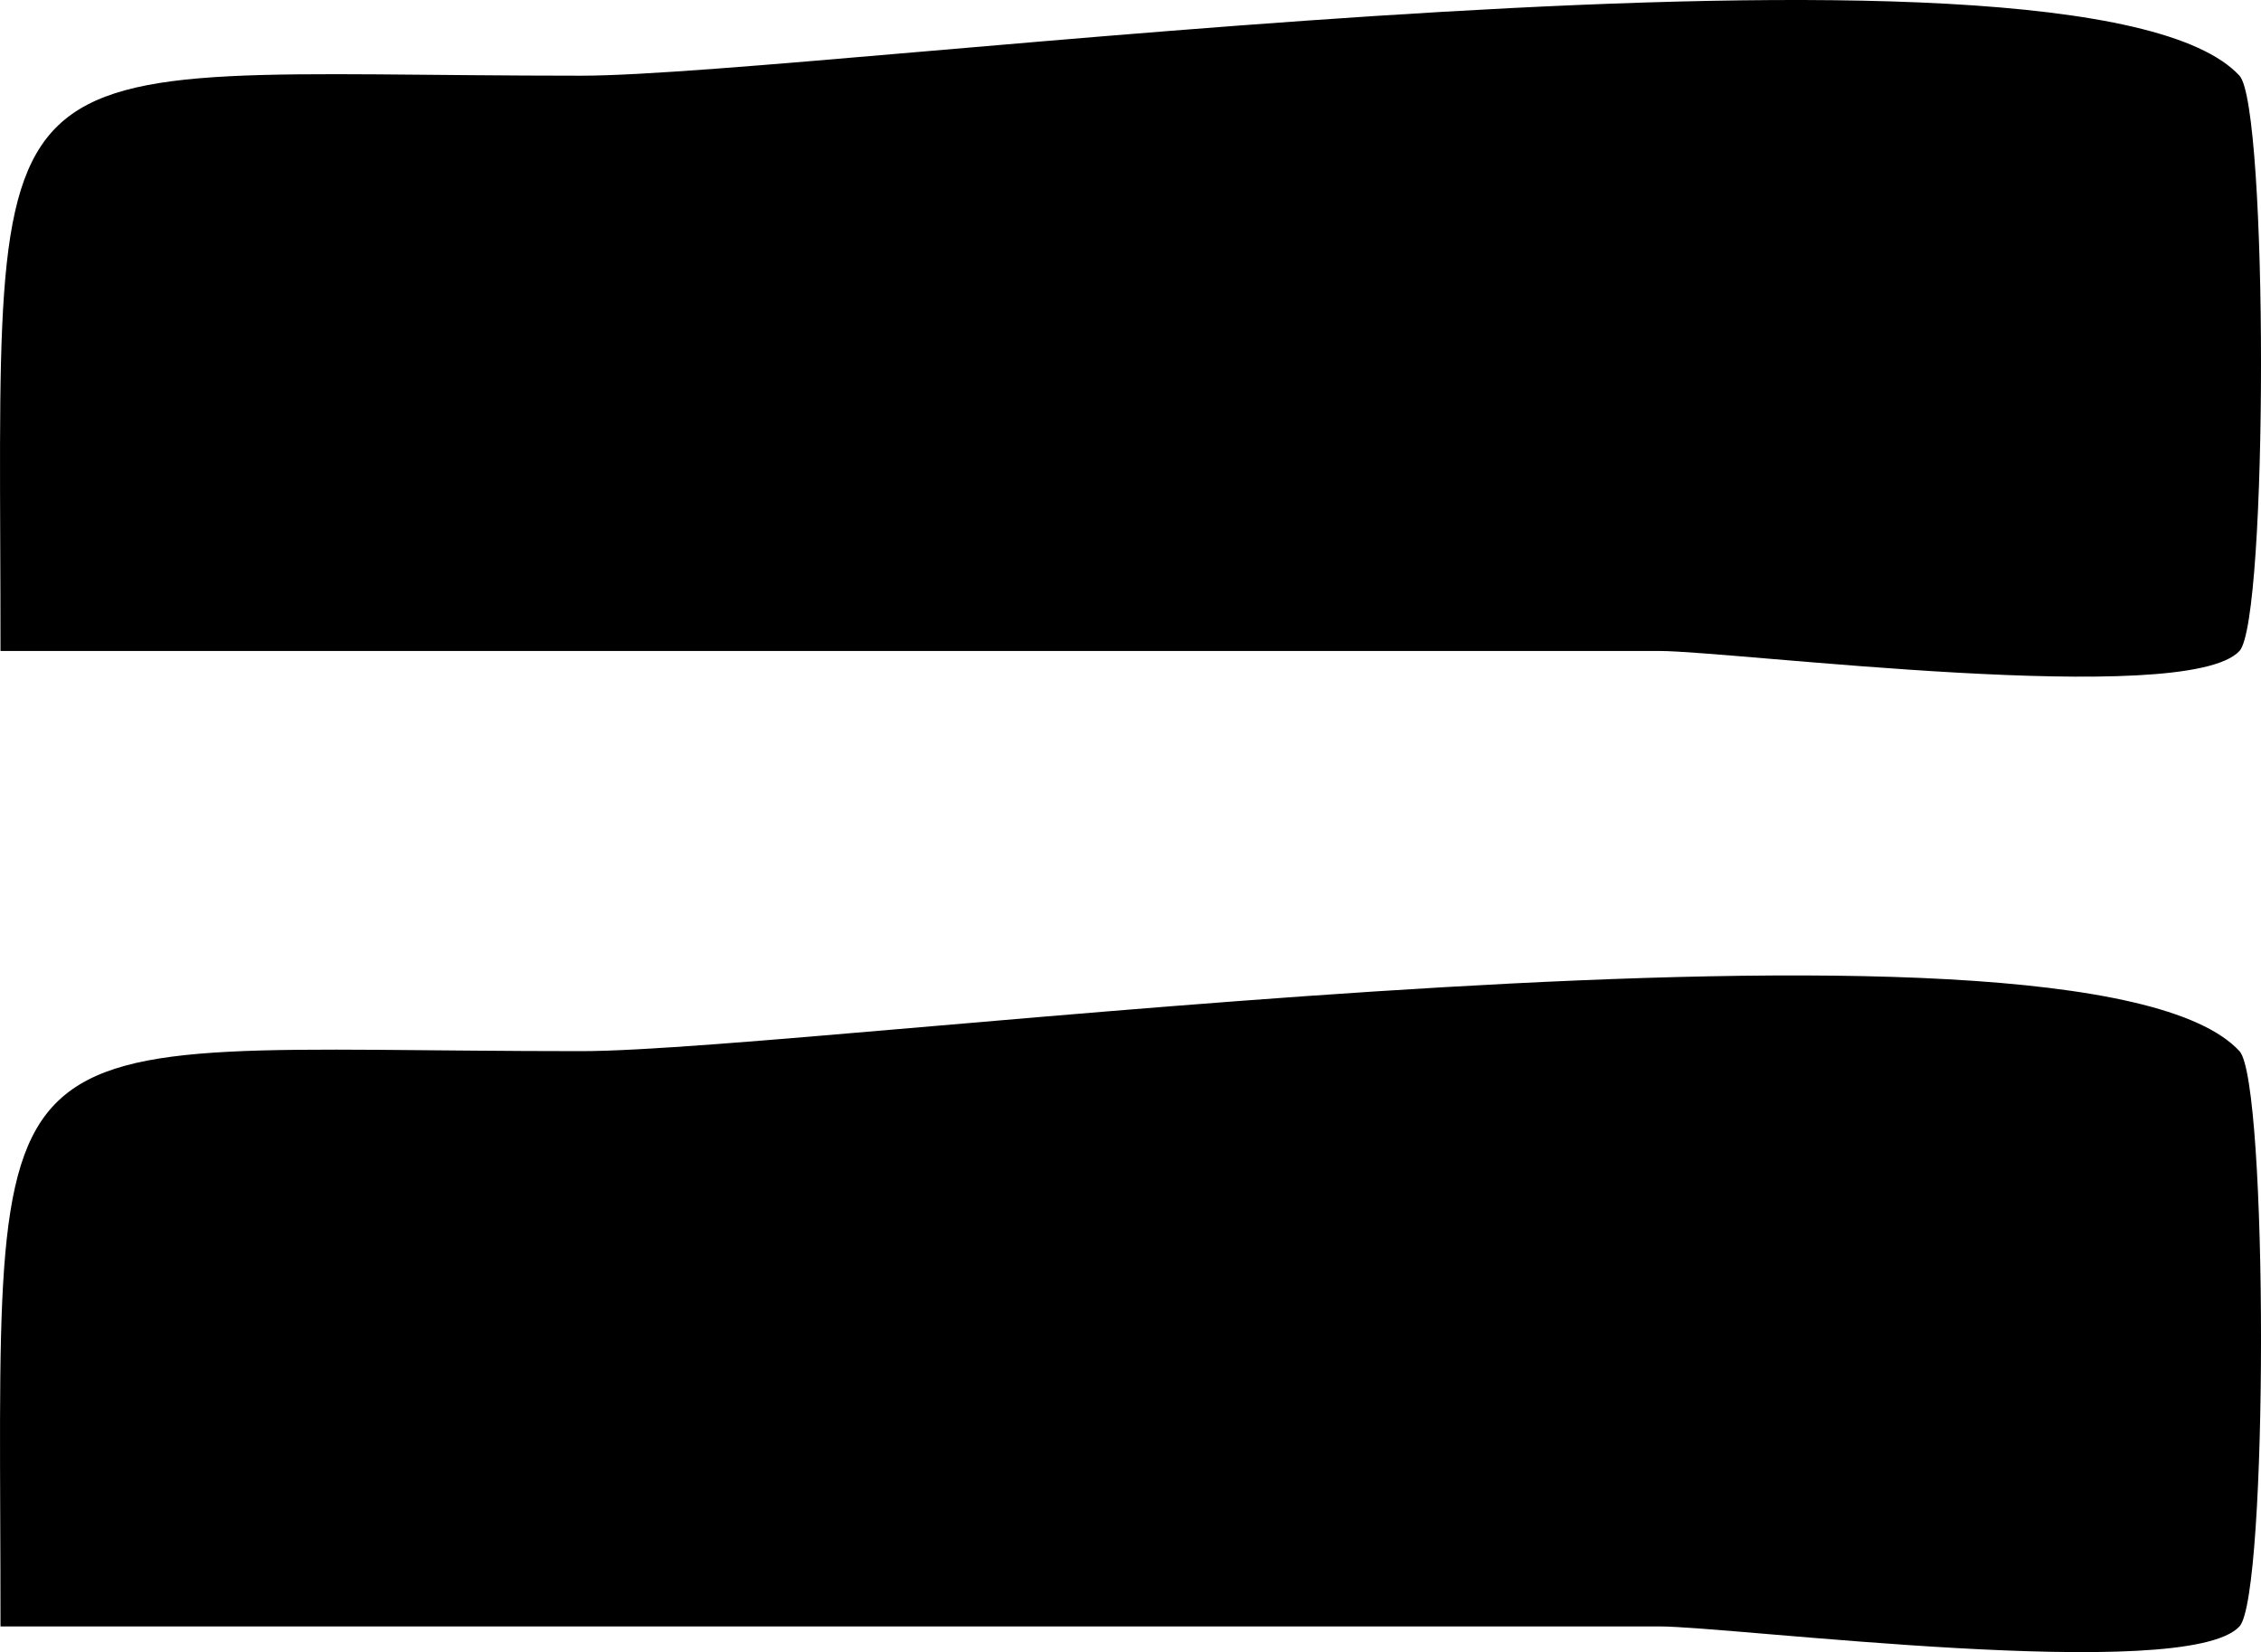
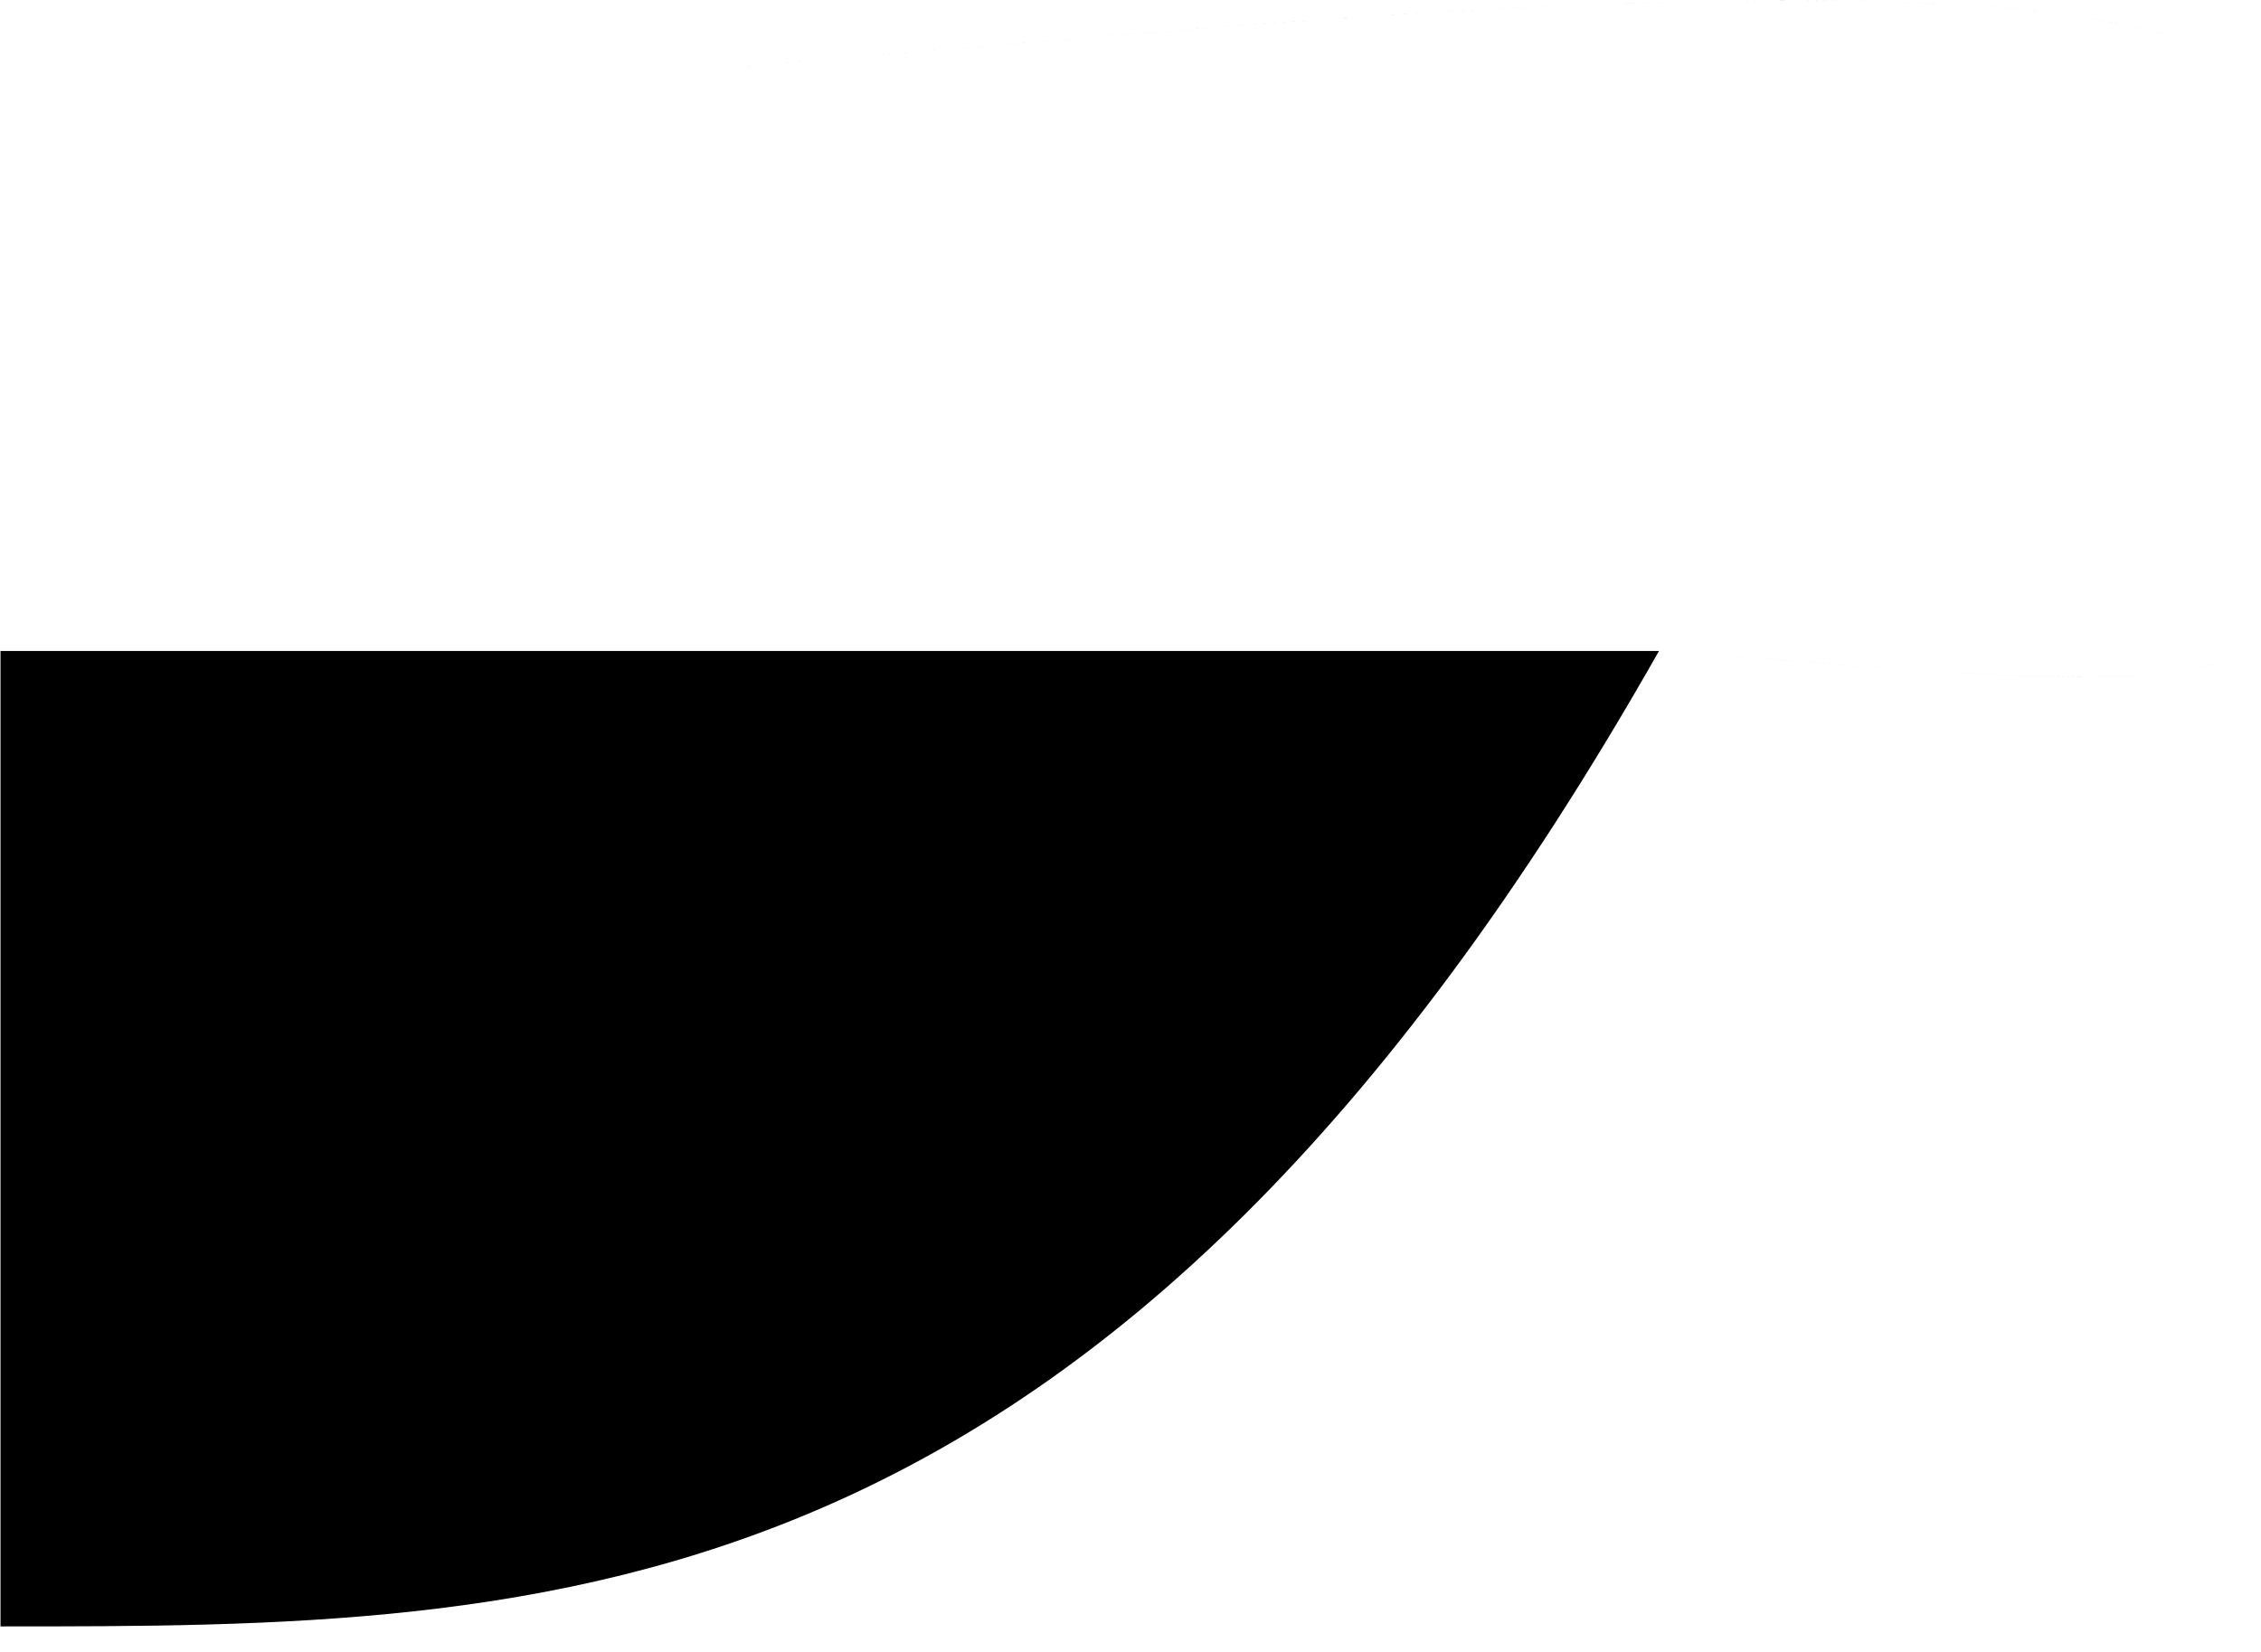
<svg xmlns="http://www.w3.org/2000/svg" version="1.1" id="Layer_1" x="0px" y="0px" enable-background="new 0 0 822.05 841.89" xml:space="preserve" viewBox="343.22 370.35 135.57 99.08">
-   <path fill-rule="evenodd" clip-rule="evenodd" d="M343.25,409.39c0-38.089-2.337-34.5,34.806-34.5c14.581,0,90.019-10.215,99.444,0  c1.721,1.865,1.721,32.635,0,34.5c-3.199,3.467-30.366,0-34.806,0C409.546,409.39,376.398,409.39,343.25,409.39z M343.25,467.89  c0-38.089-2.337-34.5,34.806-34.5c14.581,0,90.019-10.216,99.444,0c1.721,1.865,1.721,32.635,0,34.5c-3.199,3.468-30.366,0-34.806,0  C409.546,467.89,376.398,467.89,343.25,467.89z" />
+   <path fill-rule="evenodd" clip-rule="evenodd" d="M343.25,409.39c0-38.089-2.337-34.5,34.806-34.5c14.581,0,90.019-10.215,99.444,0  c1.721,1.865,1.721,32.635,0,34.5c-3.199,3.467-30.366,0-34.806,0C409.546,409.39,376.398,409.39,343.25,409.39z c0-38.089-2.337-34.5,34.806-34.5c14.581,0,90.019-10.216,99.444,0c1.721,1.865,1.721,32.635,0,34.5c-3.199,3.468-30.366,0-34.806,0  C409.546,467.89,376.398,467.89,343.25,467.89z" />
</svg>